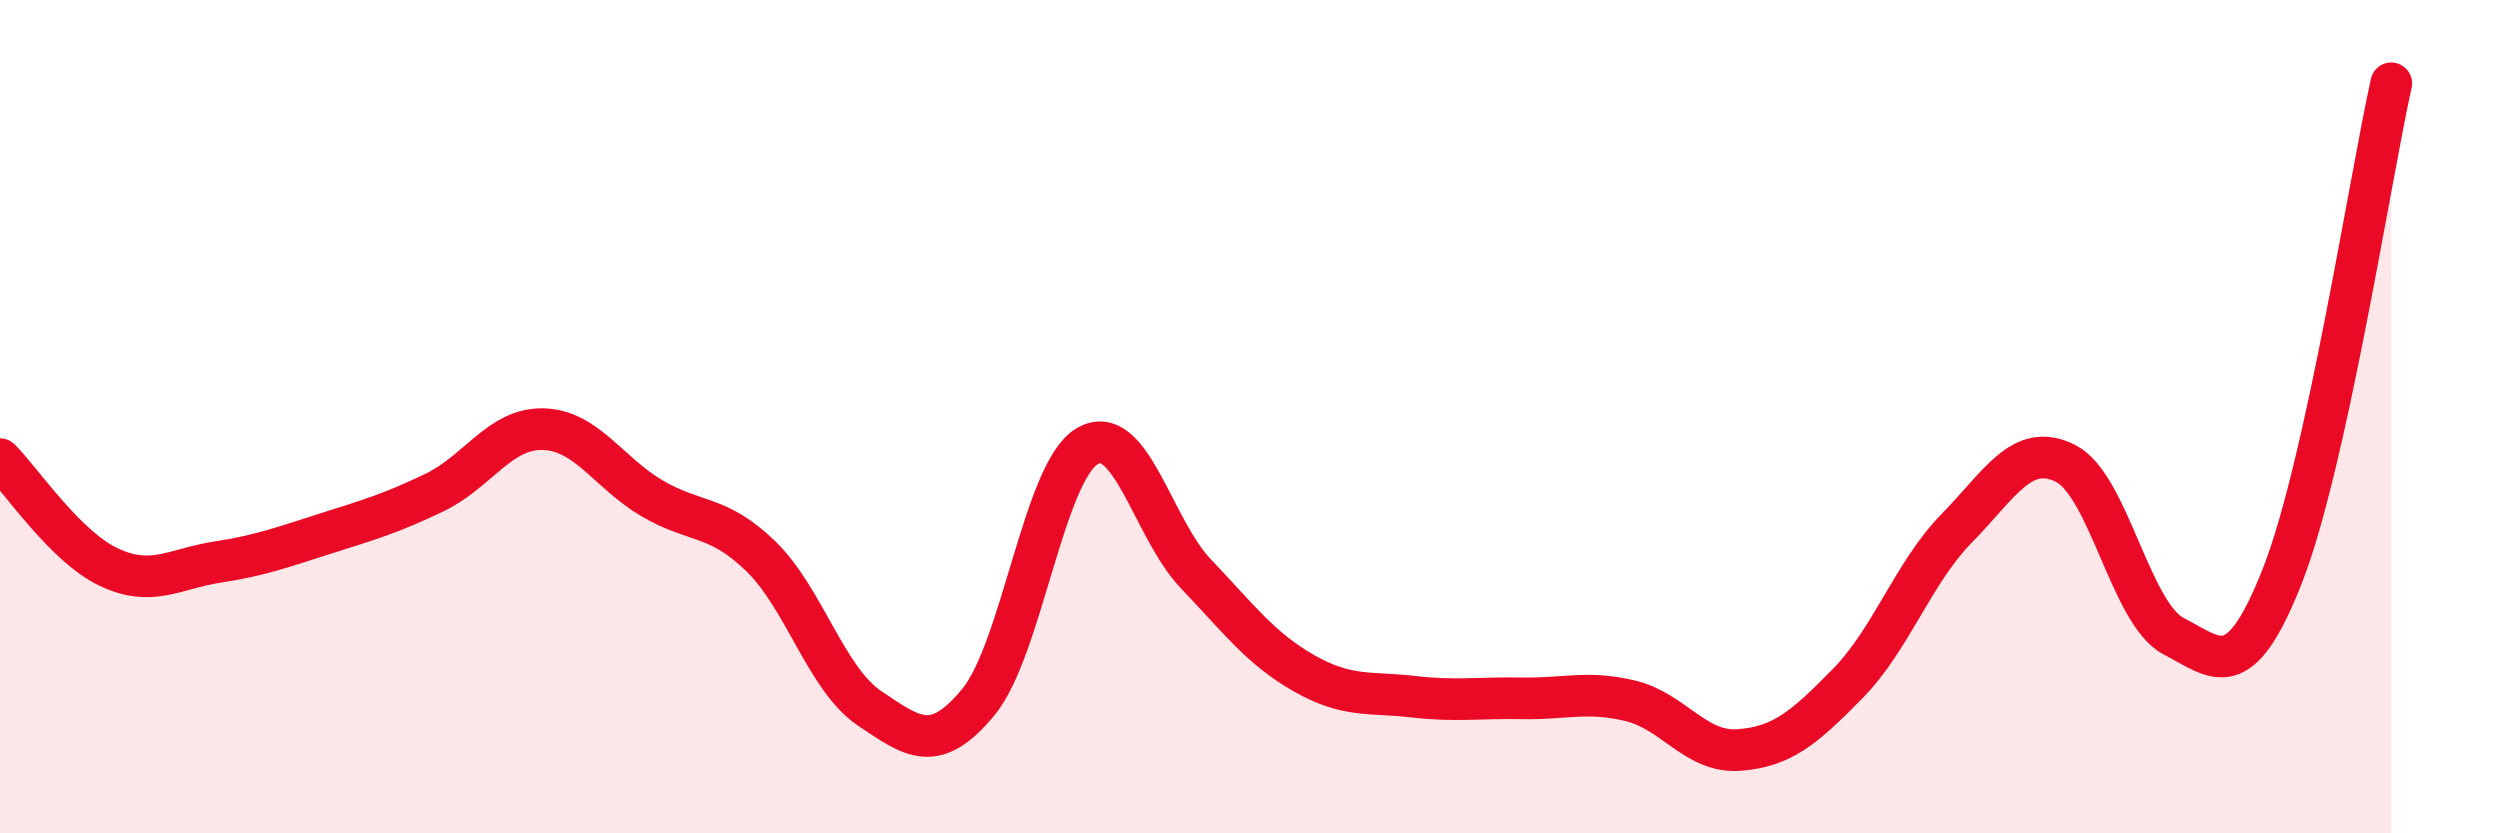
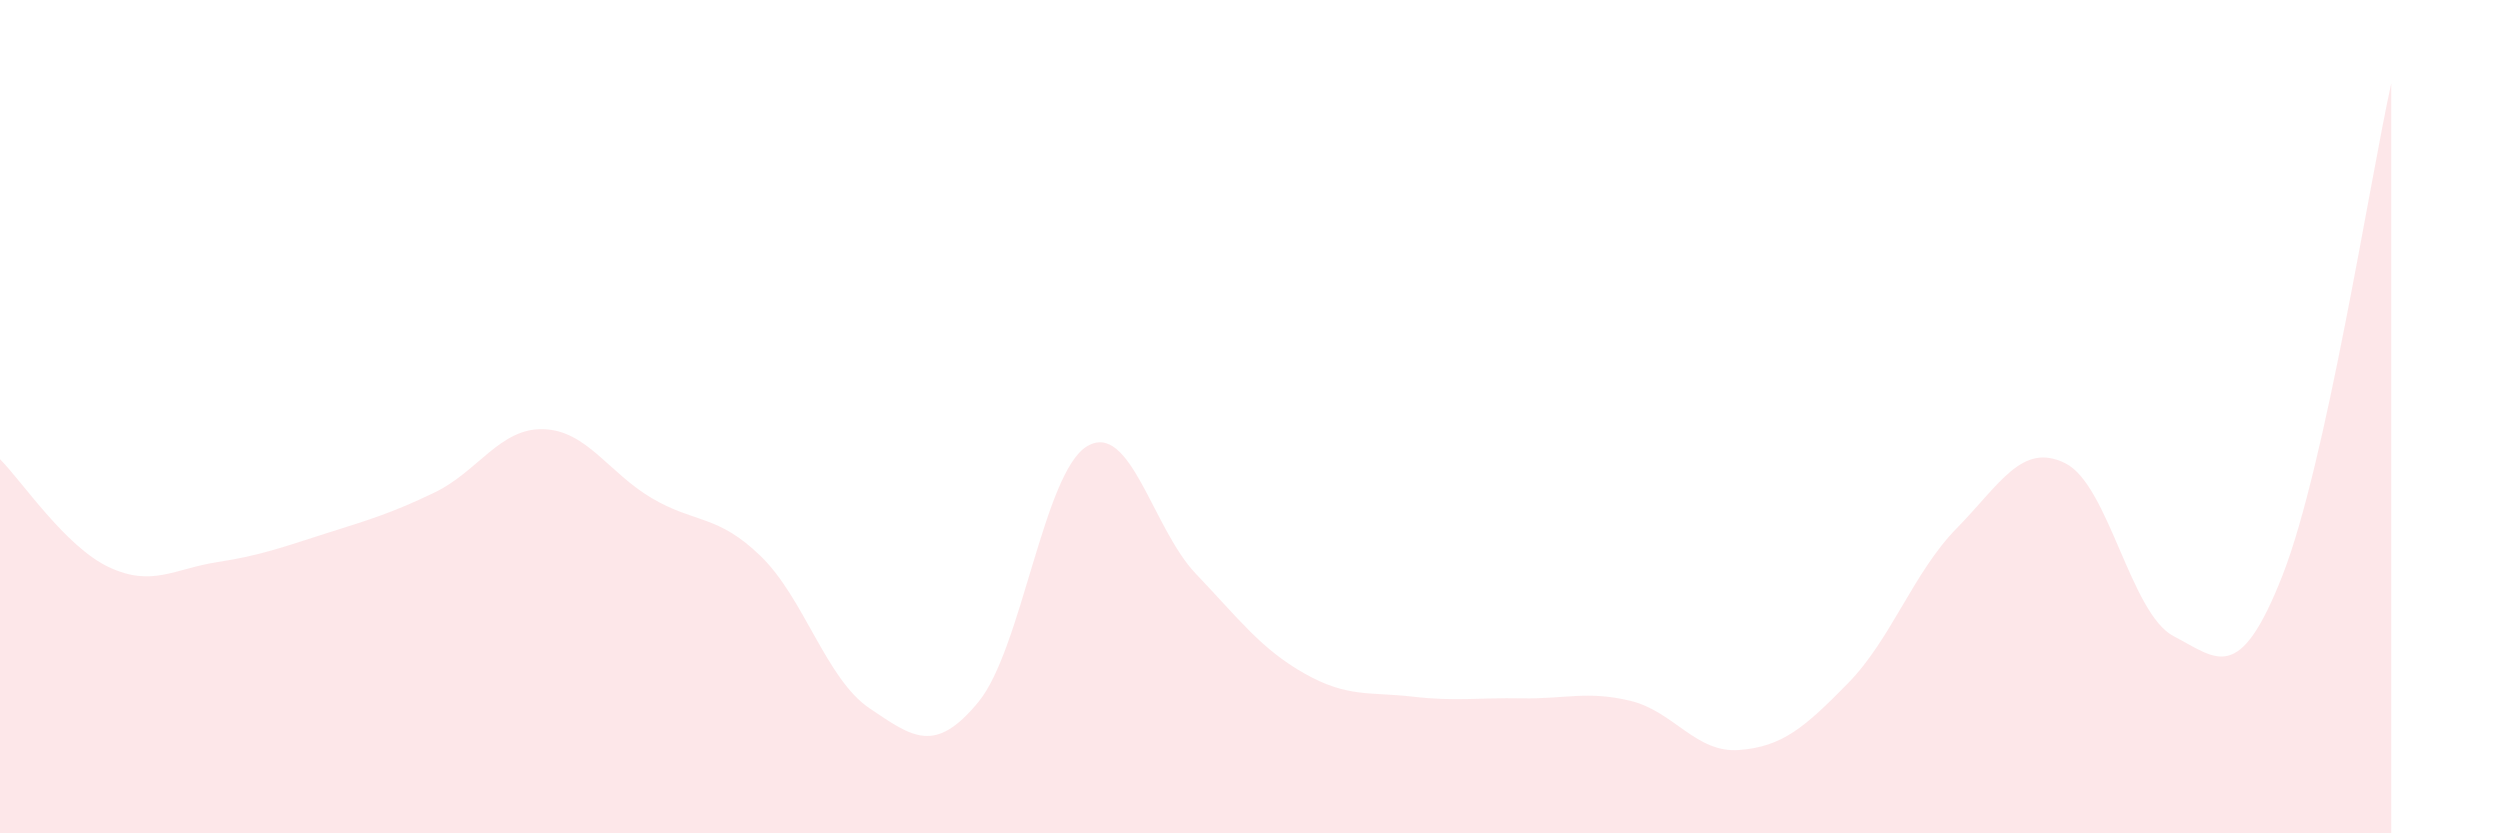
<svg xmlns="http://www.w3.org/2000/svg" width="60" height="20" viewBox="0 0 60 20">
  <path d="M 0,11.02 C 0.52,11.54 1.57,13.12 2.61,13.61 C 3.65,14.1 4.18,13.65 5.22,13.49 C 6.26,13.33 6.79,13.13 7.83,12.8 C 8.87,12.47 9.39,12.32 10.43,11.82 C 11.47,11.32 12,10.27 13.04,10.3 C 14.08,10.33 14.61,11.35 15.65,11.96 C 16.69,12.57 17.22,12.34 18.26,13.35 C 19.3,14.36 19.83,16.3 20.87,17 C 21.91,17.7 22.44,18.11 23.48,16.85 C 24.52,15.59 25.05,11.33 26.09,10.71 C 27.13,10.09 27.66,12.68 28.7,13.77 C 29.74,14.86 30.26,15.57 31.3,16.16 C 32.34,16.75 32.87,16.6 33.91,16.72 C 34.95,16.84 35.48,16.74 36.52,16.76 C 37.56,16.78 38.09,16.57 39.13,16.82 C 40.17,17.07 40.7,18.08 41.74,18 C 42.78,17.92 43.31,17.46 44.35,16.4 C 45.39,15.34 45.92,13.74 46.96,12.68 C 48,11.62 48.53,10.6 49.57,11.12 C 50.61,11.64 51.13,14.73 52.17,15.27 C 53.21,15.81 53.74,16.46 54.78,13.81 C 55.82,11.16 56.87,4.36 57.39,2L57.39 20L0 20Z" fill="#EB0A25" opacity="0.1" stroke-linecap="round" stroke-linejoin="round" />
-   <path d="M 0,11.02 C 0.52,11.54 1.57,13.12 2.61,13.61 C 3.65,14.1 4.18,13.65 5.22,13.49 C 6.26,13.33 6.79,13.13 7.83,12.8 C 8.87,12.47 9.39,12.32 10.43,11.82 C 11.47,11.32 12,10.27 13.04,10.3 C 14.08,10.33 14.61,11.35 15.65,11.96 C 16.69,12.57 17.22,12.34 18.26,13.35 C 19.3,14.36 19.83,16.3 20.87,17 C 21.91,17.7 22.44,18.11 23.48,16.85 C 24.52,15.59 25.05,11.33 26.09,10.71 C 27.13,10.09 27.66,12.68 28.7,13.77 C 29.74,14.86 30.26,15.57 31.3,16.16 C 32.34,16.75 32.87,16.6 33.91,16.72 C 34.95,16.84 35.48,16.74 36.52,16.76 C 37.56,16.78 38.09,16.57 39.13,16.82 C 40.17,17.07 40.7,18.08 41.74,18 C 42.78,17.92 43.31,17.46 44.35,16.4 C 45.39,15.34 45.92,13.74 46.96,12.68 C 48,11.62 48.53,10.6 49.57,11.12 C 50.61,11.64 51.13,14.73 52.17,15.27 C 53.21,15.81 53.74,16.46 54.78,13.81 C 55.82,11.16 56.87,4.36 57.39,2" stroke="#EB0A25" stroke-width="1" fill="none" stroke-linecap="round" stroke-linejoin="round" />
</svg>